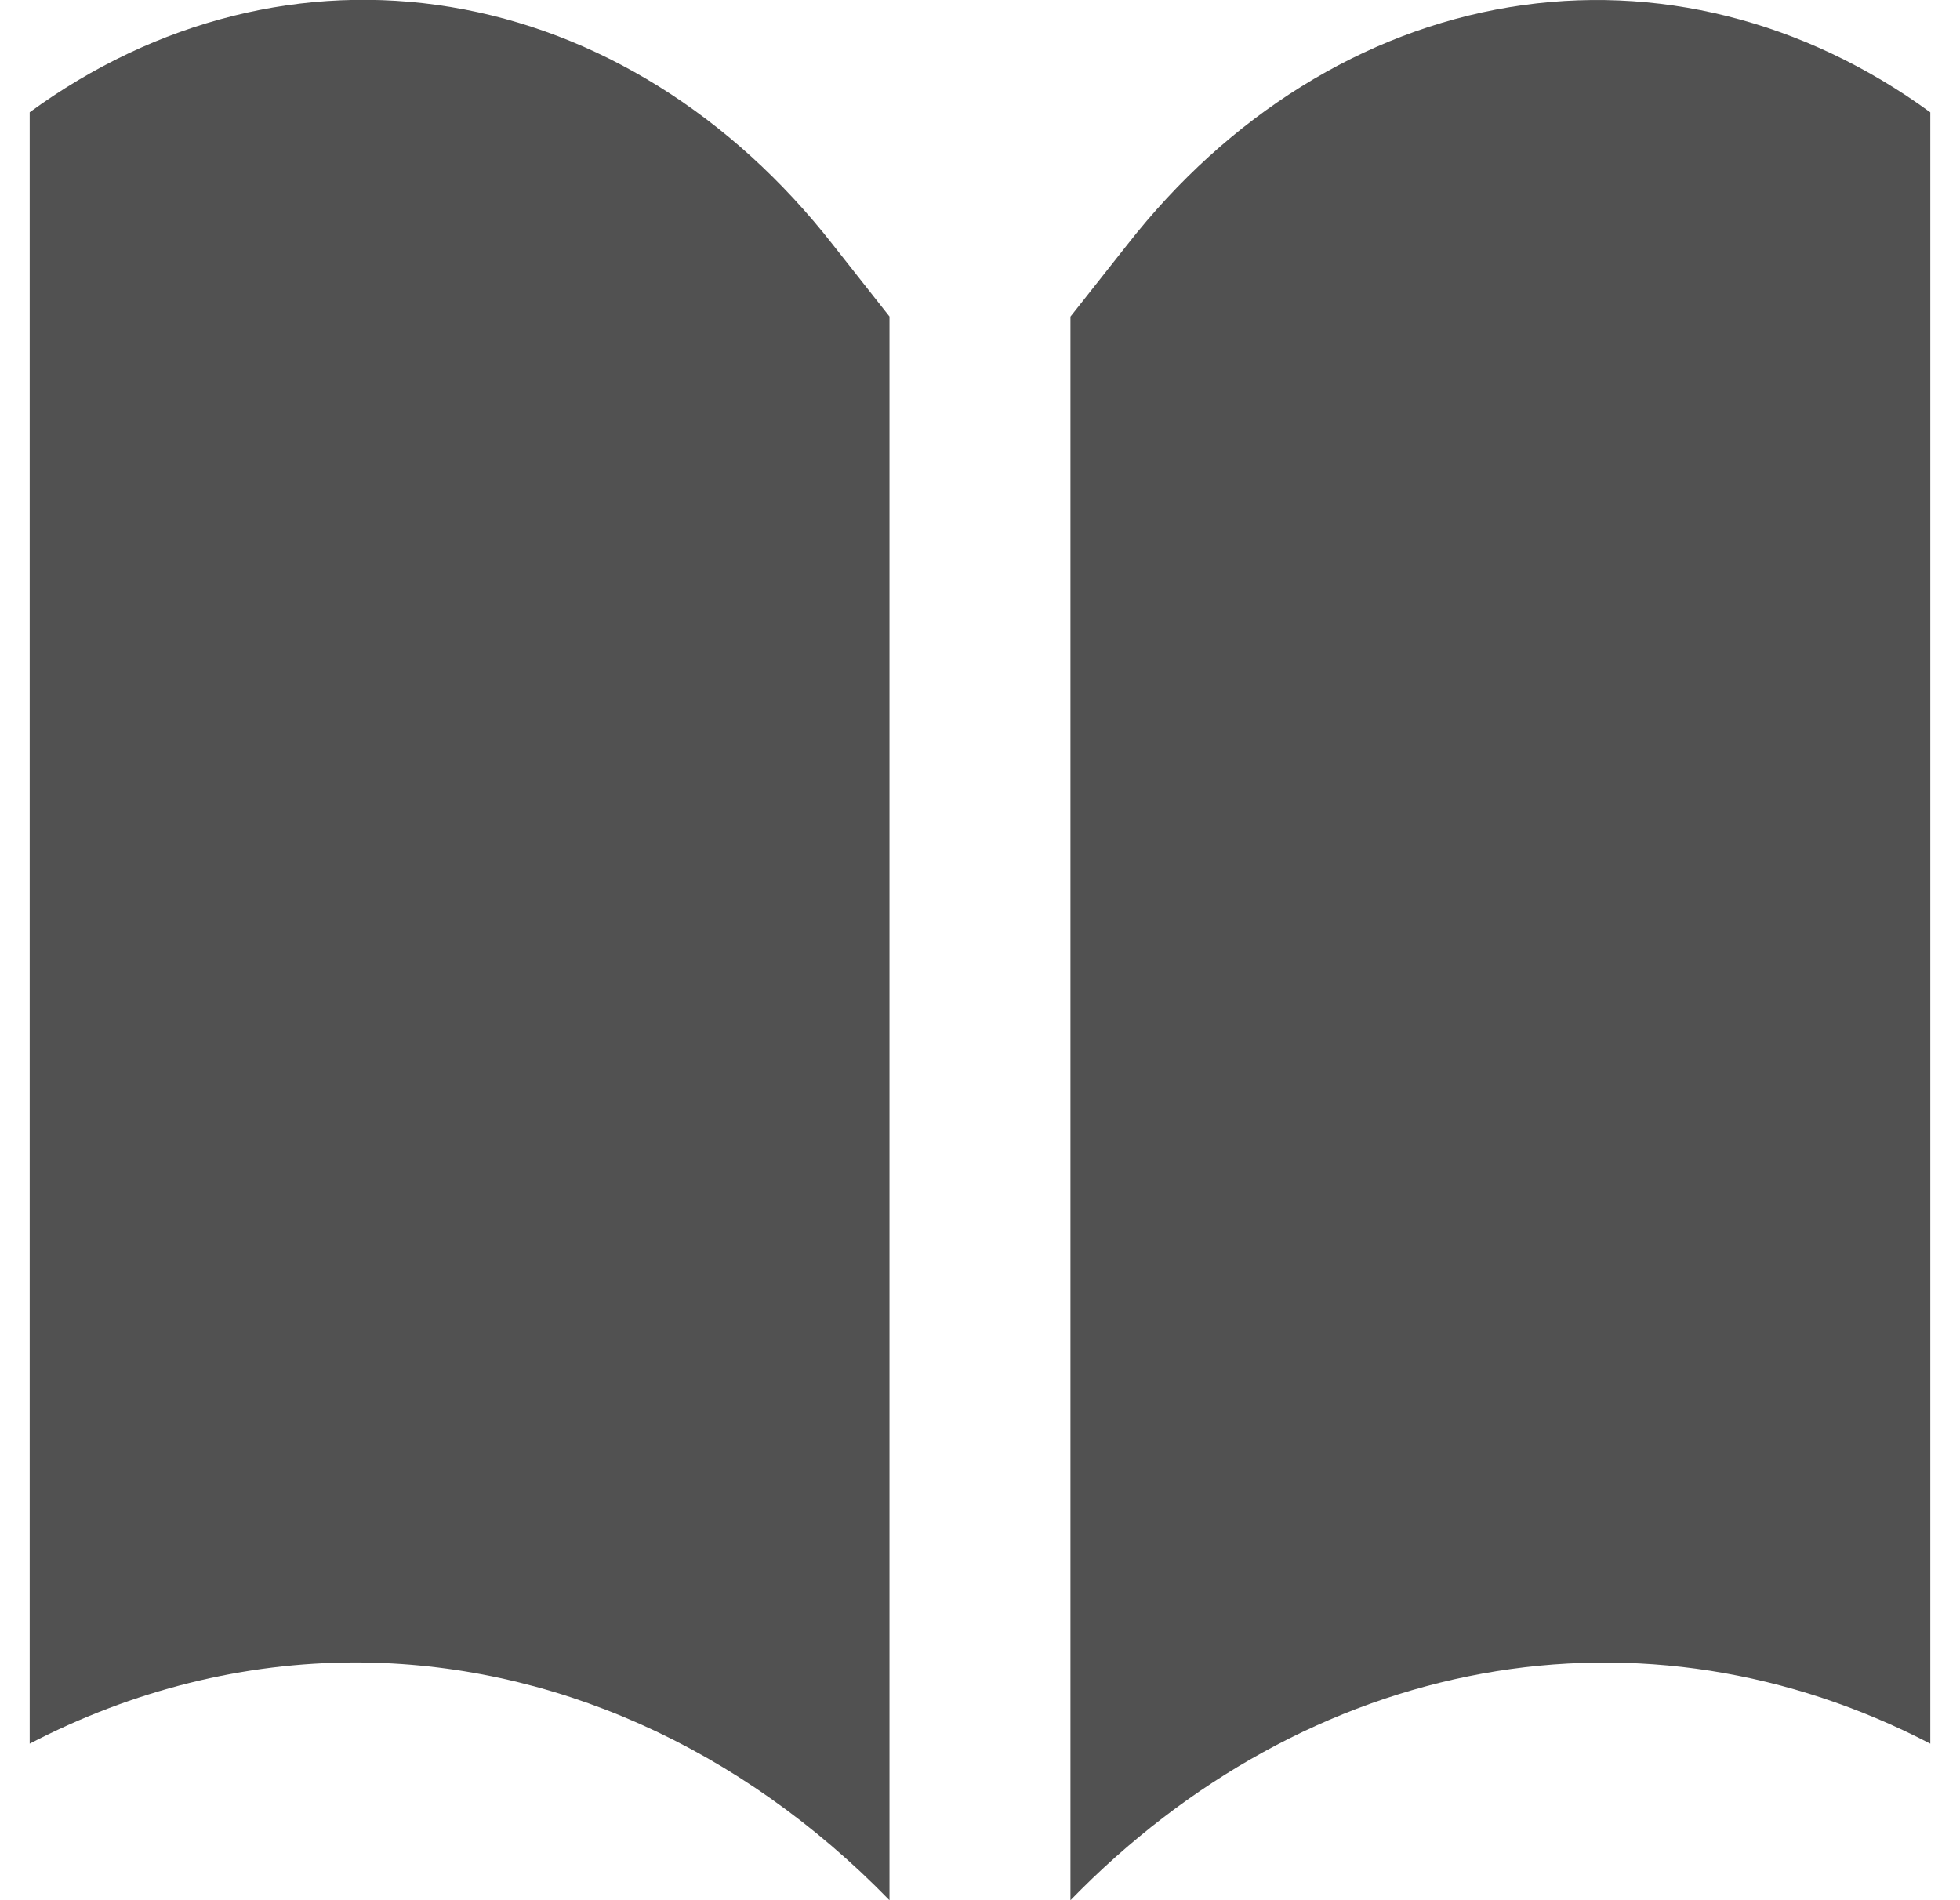
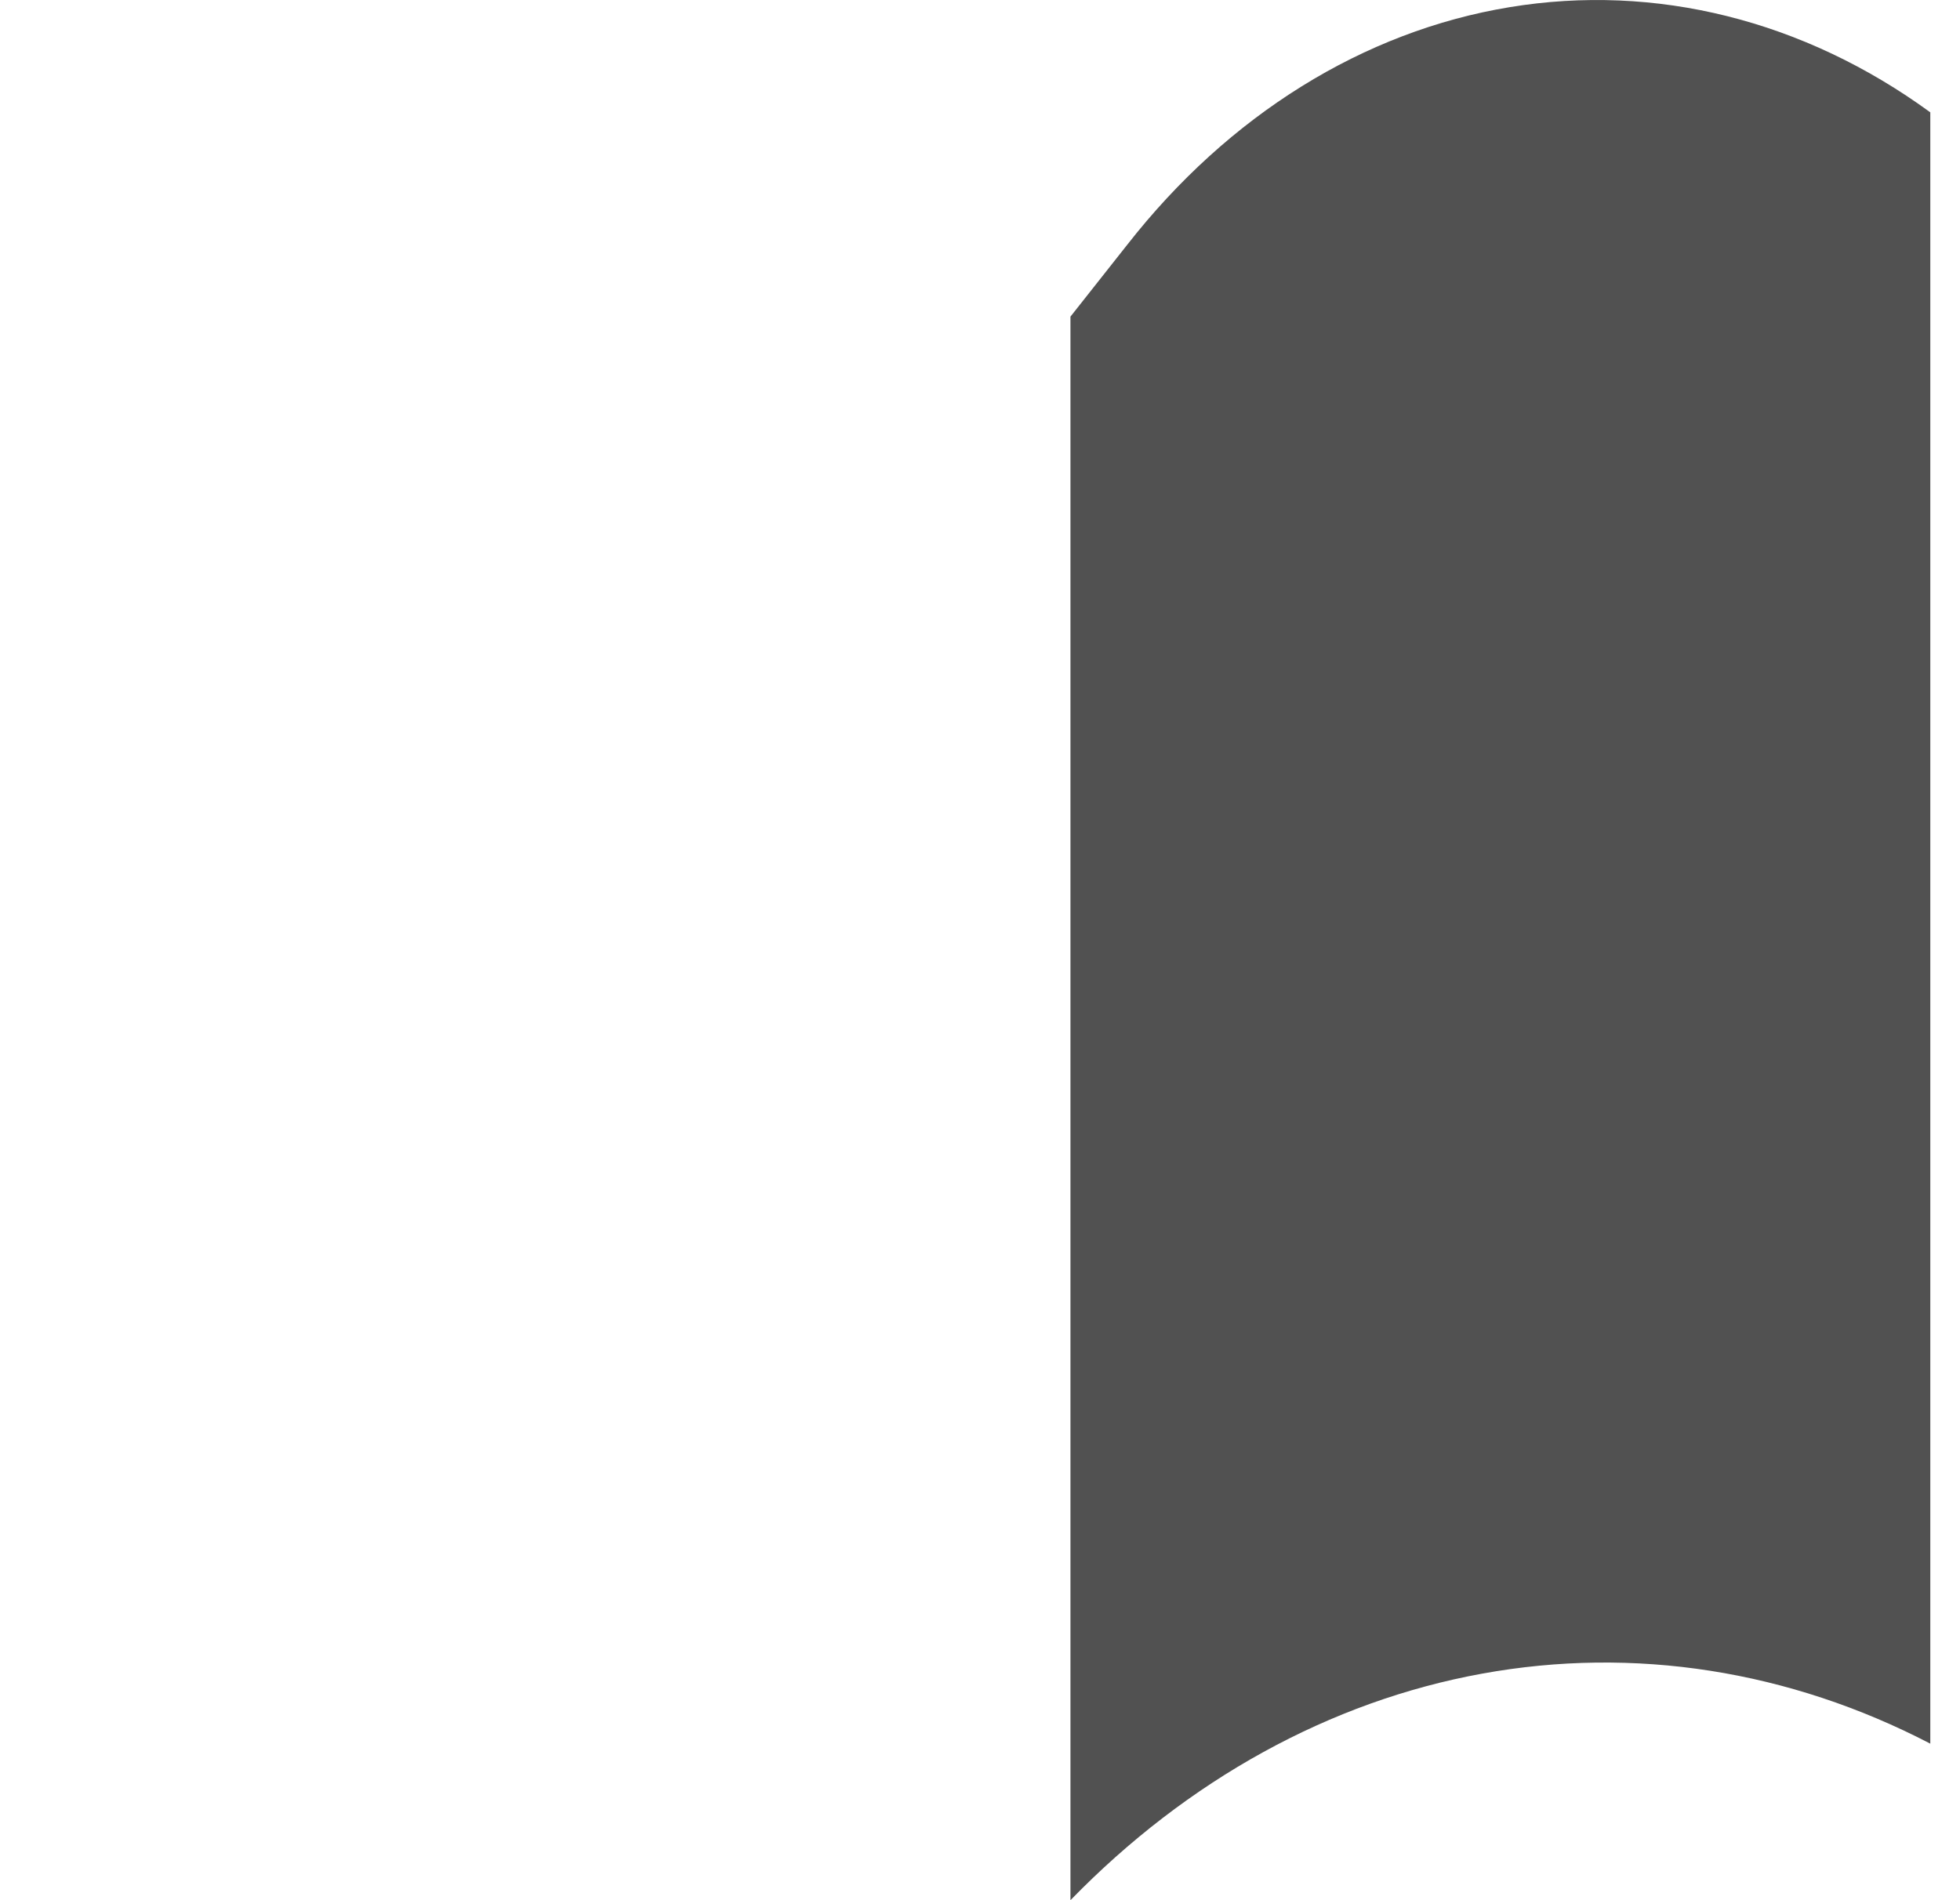
<svg xmlns="http://www.w3.org/2000/svg" width="33" height="32" viewBox="0 0 33 32" fill="none">
  <g id="Component 2" clip-path="url(#clip0_3621_1171)">
-     <path id="Path 518" d="M5.987 27.996C4.101 27.997 2.234 28.462 0.5 29.364V1.891C2.627 0.337 5.126 -0.288 7.585 0.118C10.044 0.523 12.315 1.936 14.024 4.122L14.976 5.33V32C12.463 29.418 9.278 28 5.987 27.996Z" fill="#515151" />
    <path id="Path 519" d="M32.5 29.364C30.123 28.128 27.51 27.719 24.953 28.185C22.397 28.65 19.997 29.971 18.023 32V5.332L18.978 4.123C20.686 1.938 22.957 0.526 25.416 0.121C27.874 -0.285 30.373 0.34 32.5 1.892V29.364Z" fill="#515151" />
  </g>
  <defs>
    <clipPath id="clip0_3621_1171">
      <rect width="32" height="32" fill="white" transform="translate(0.5)" />
    </clipPath>
  </defs>
</svg>